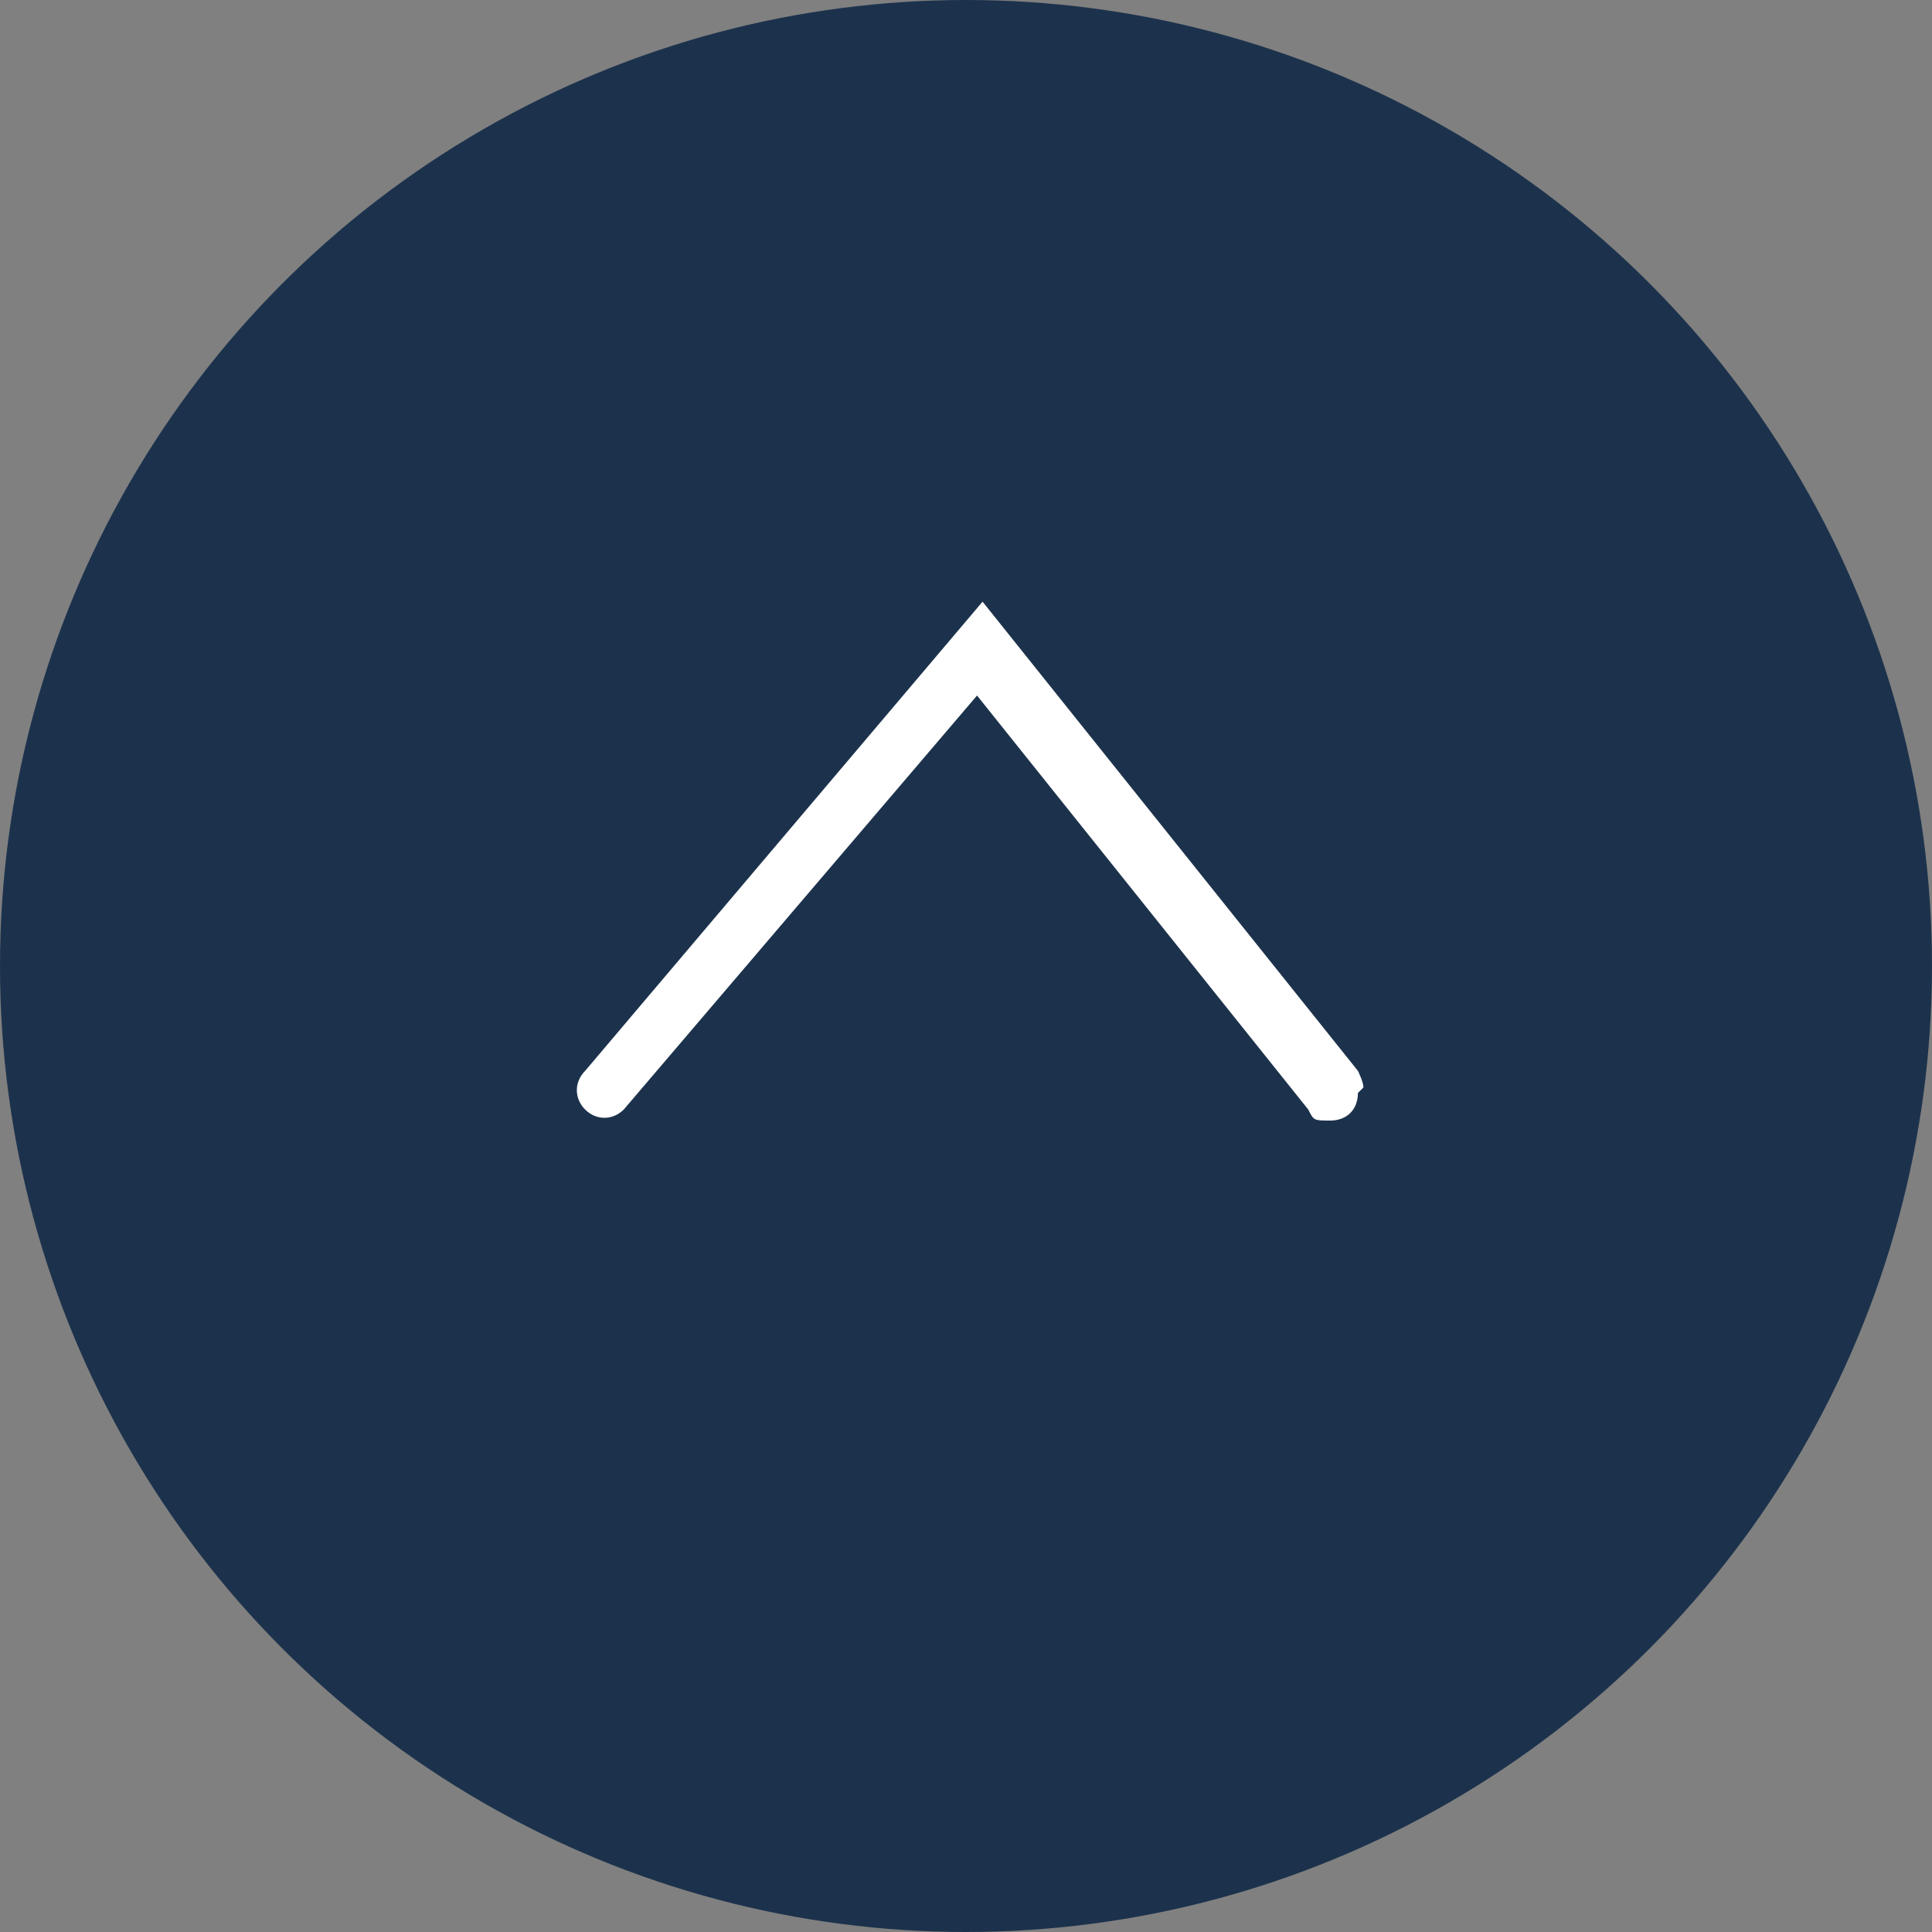
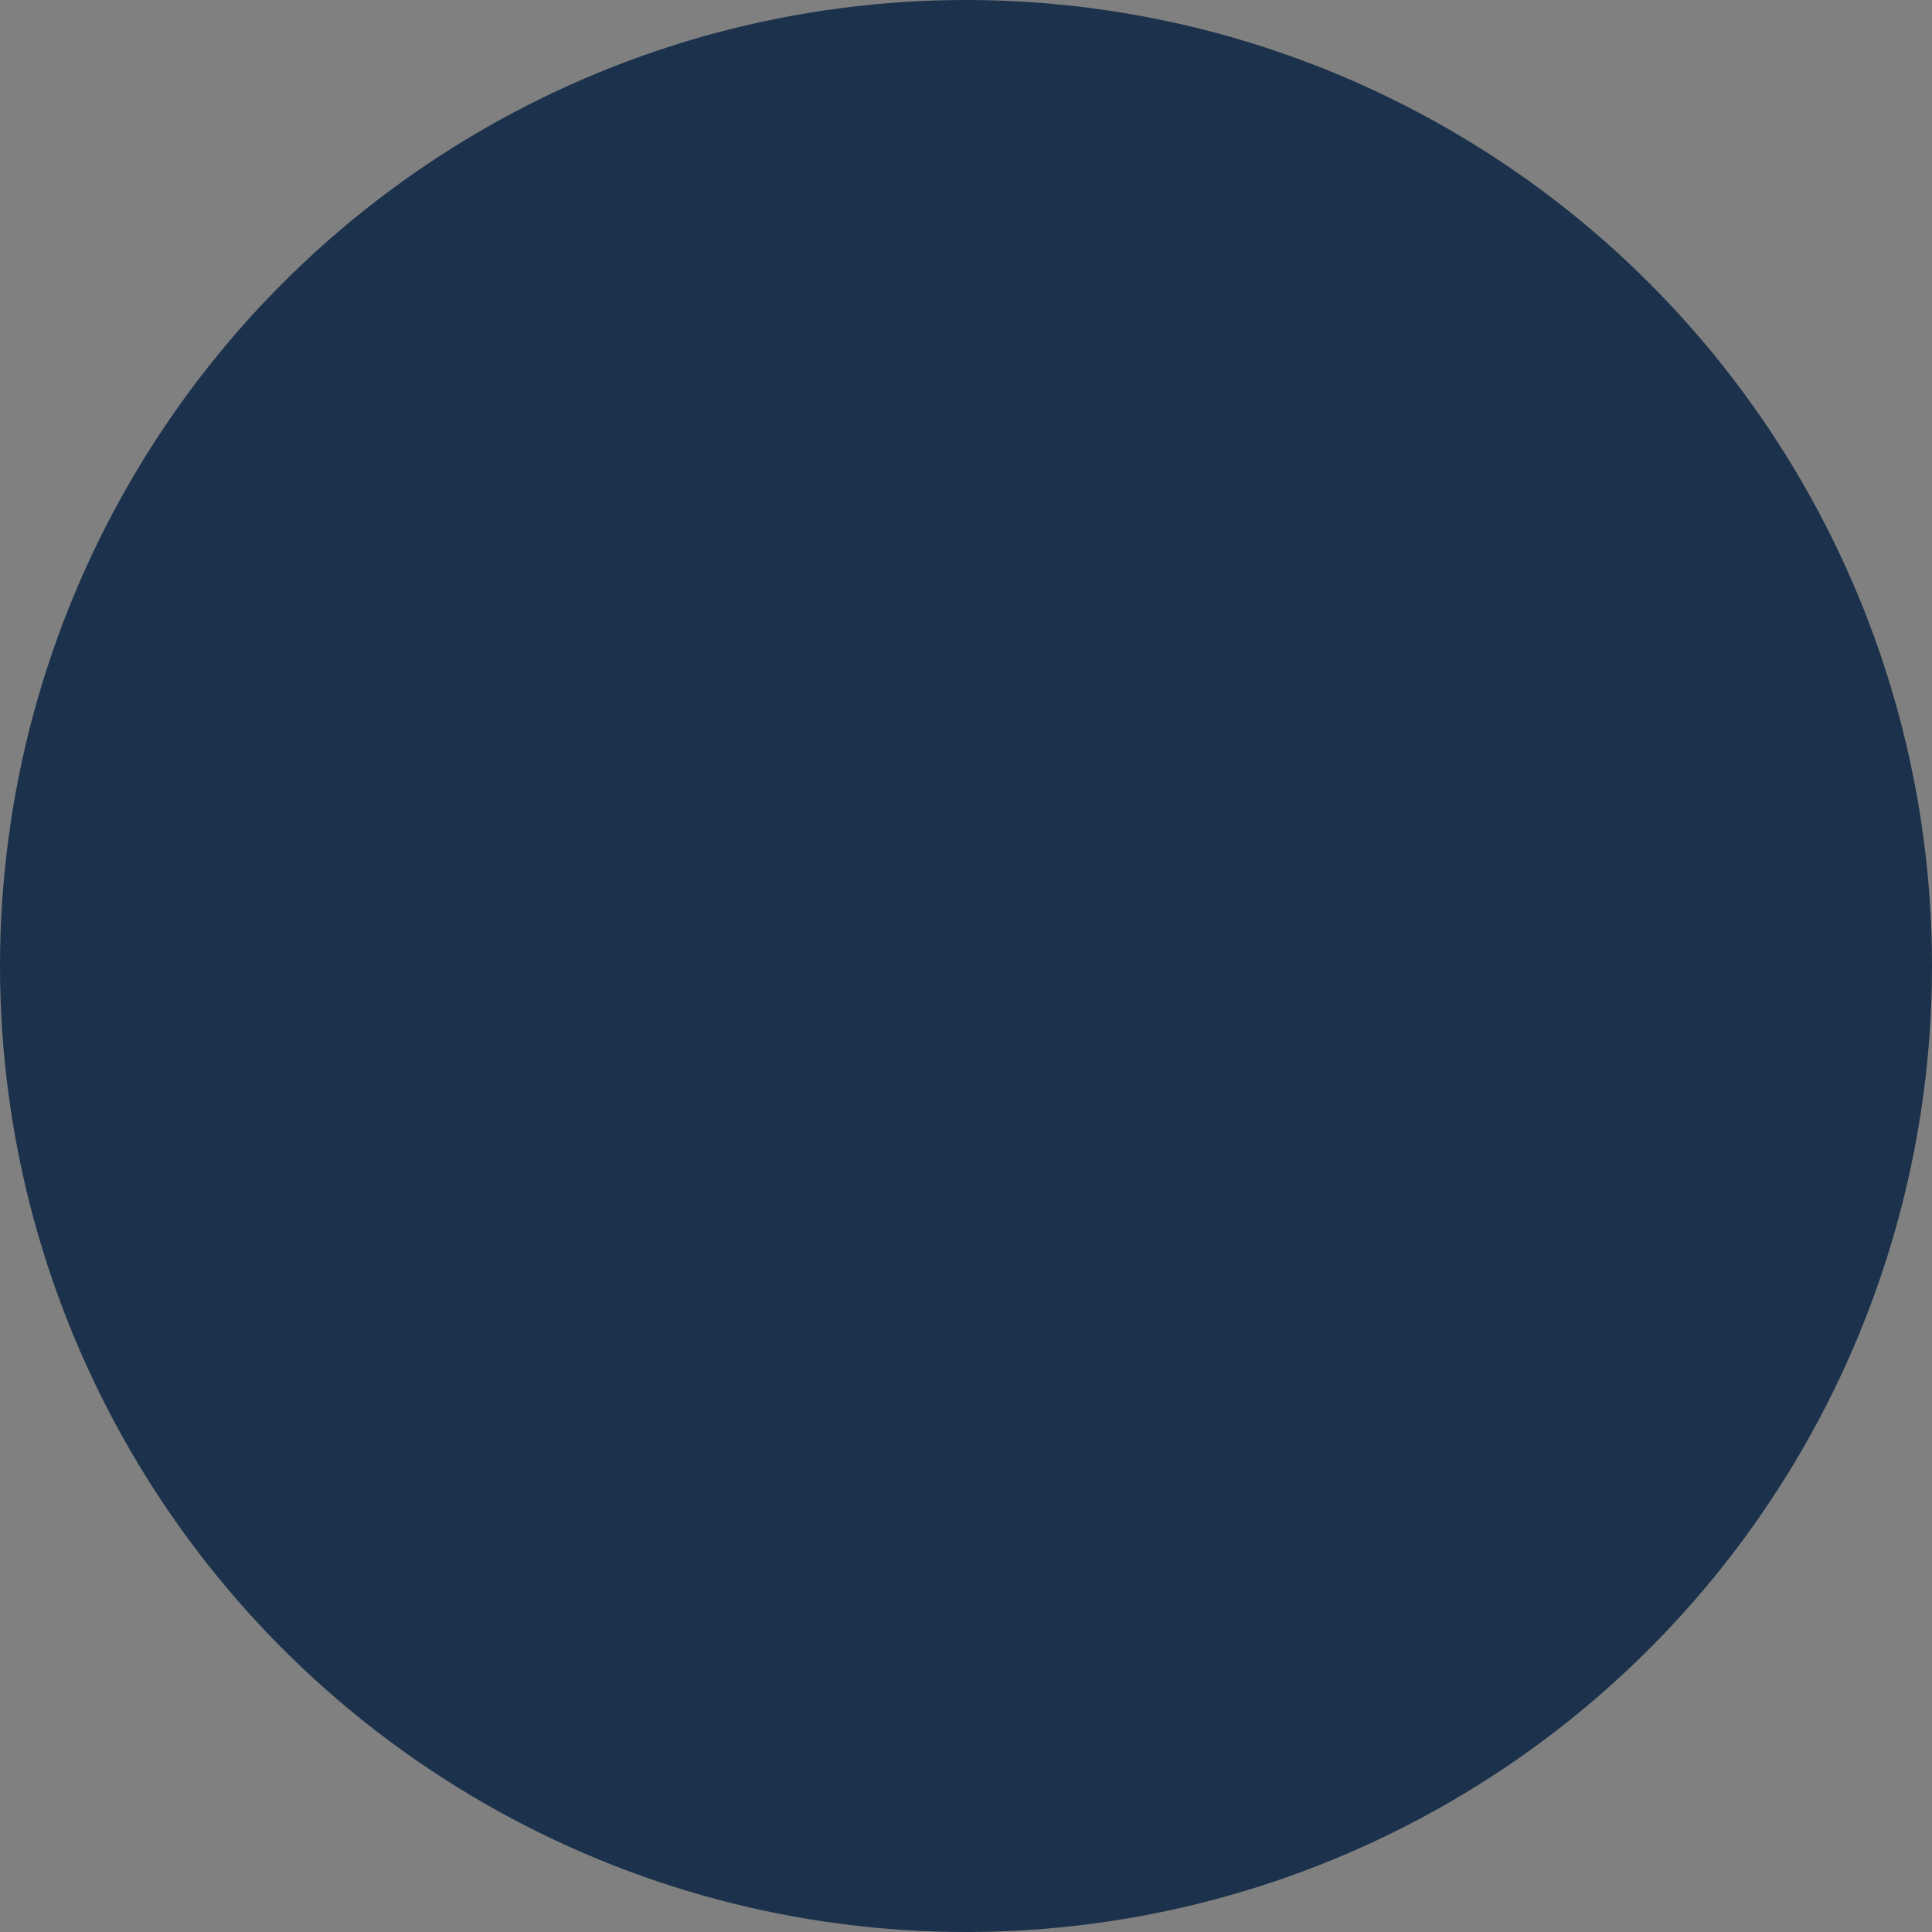
<svg xmlns="http://www.w3.org/2000/svg" id="_レイヤー_1" data-name="レイヤー_1" version="1.1" viewBox="0 0 35 35">
  <rect x="0" y="0" width="35" height="35" fill="#808080" stroke="none" />
  <defs>
    <style>
      .st0 {
        fill: #fff;
      }

      .st1 {
        fill: #1c324c;
      }
    </style>
  </defs>
  <g id="arrow">
    <circle id="_楕円形_3" data-name="楕円形_3" class="st1" cx="17.5" cy="17.5" r="17.5" />
-     <path id="_パス_3" data-name="パス_3" class="st0" d="M24.6,19.8c0,.3-.2.5-.5.5s-.3,0-.4-.2l-6-7.5-6.4,7.5c-.2.2-.5.2-.7,0-.2-.2-.2-.5,0-.7,0,0,0,0,0,0l7.2-8.5,6.8,8.5c0,0,.1.2.1.3Z" />
  </g>
</svg>